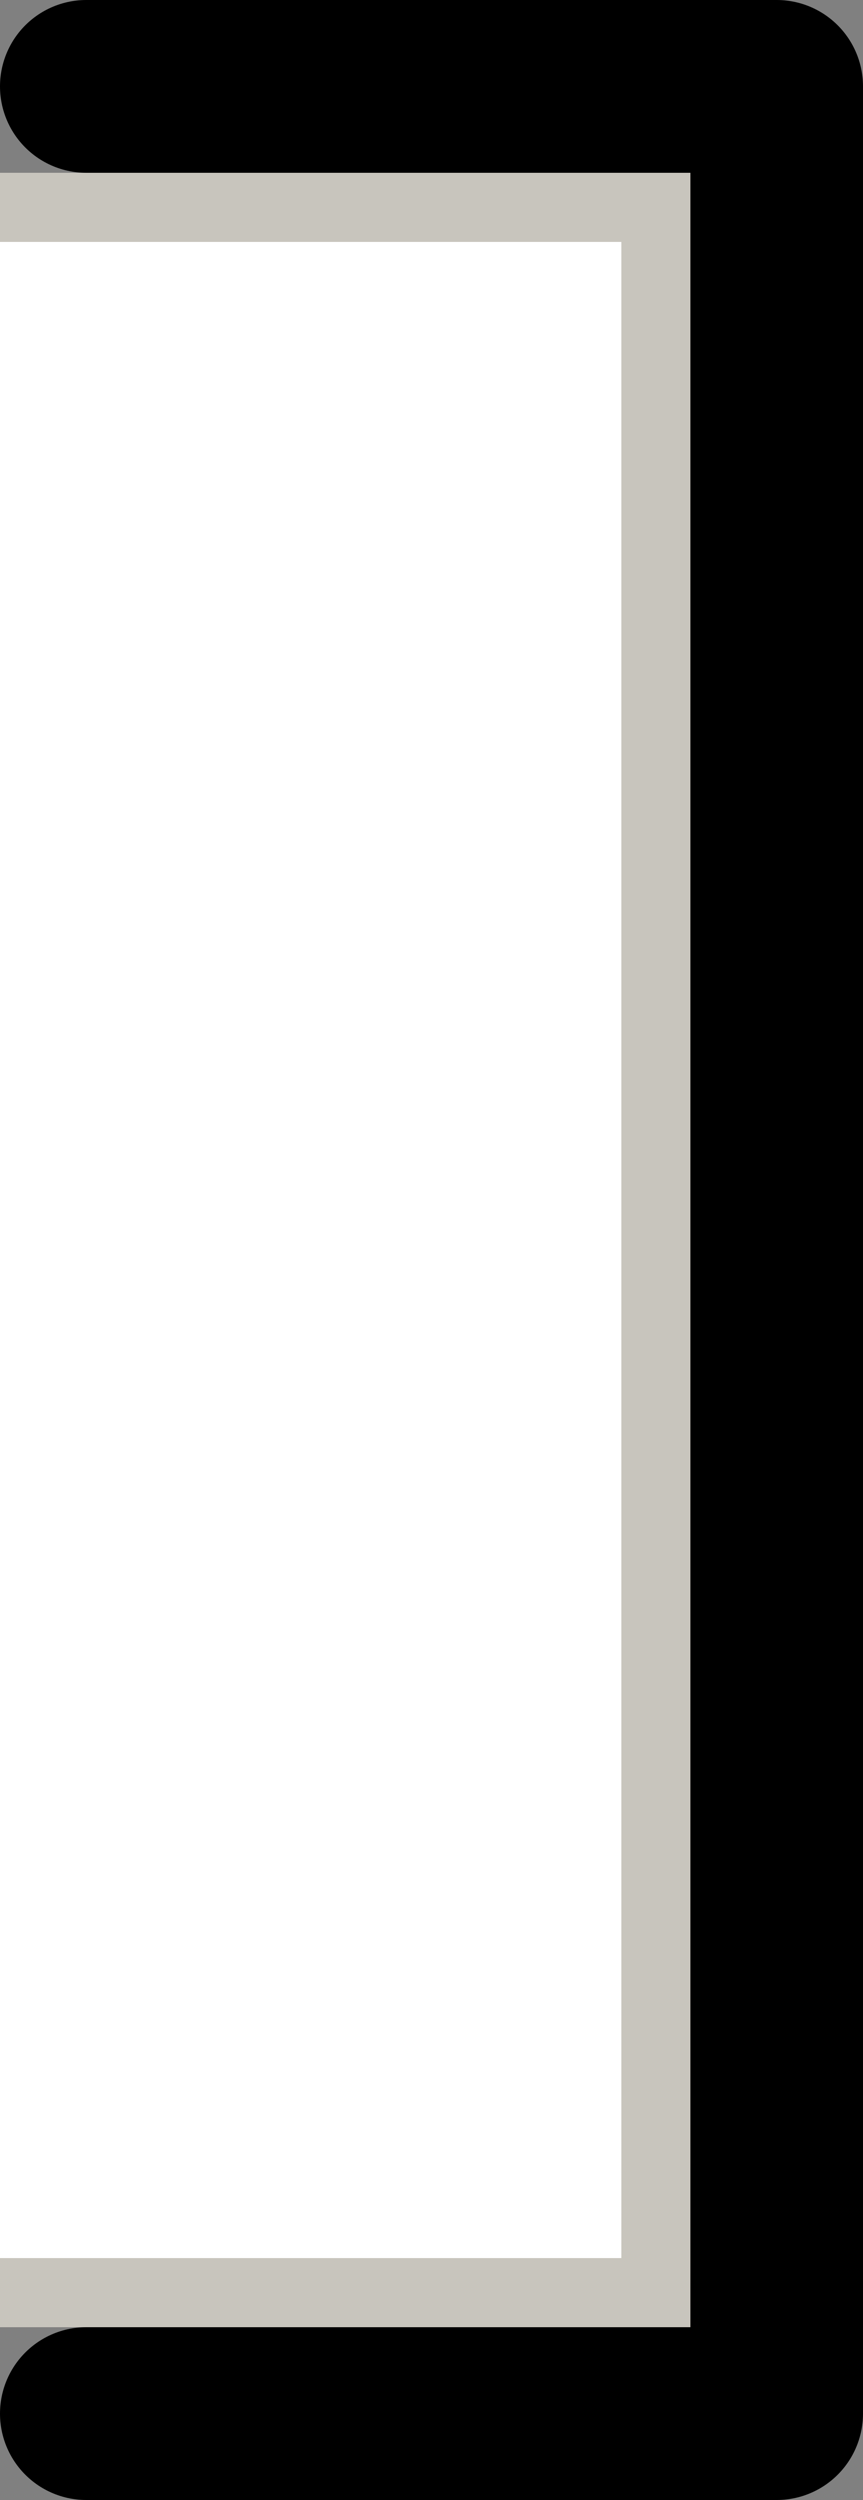
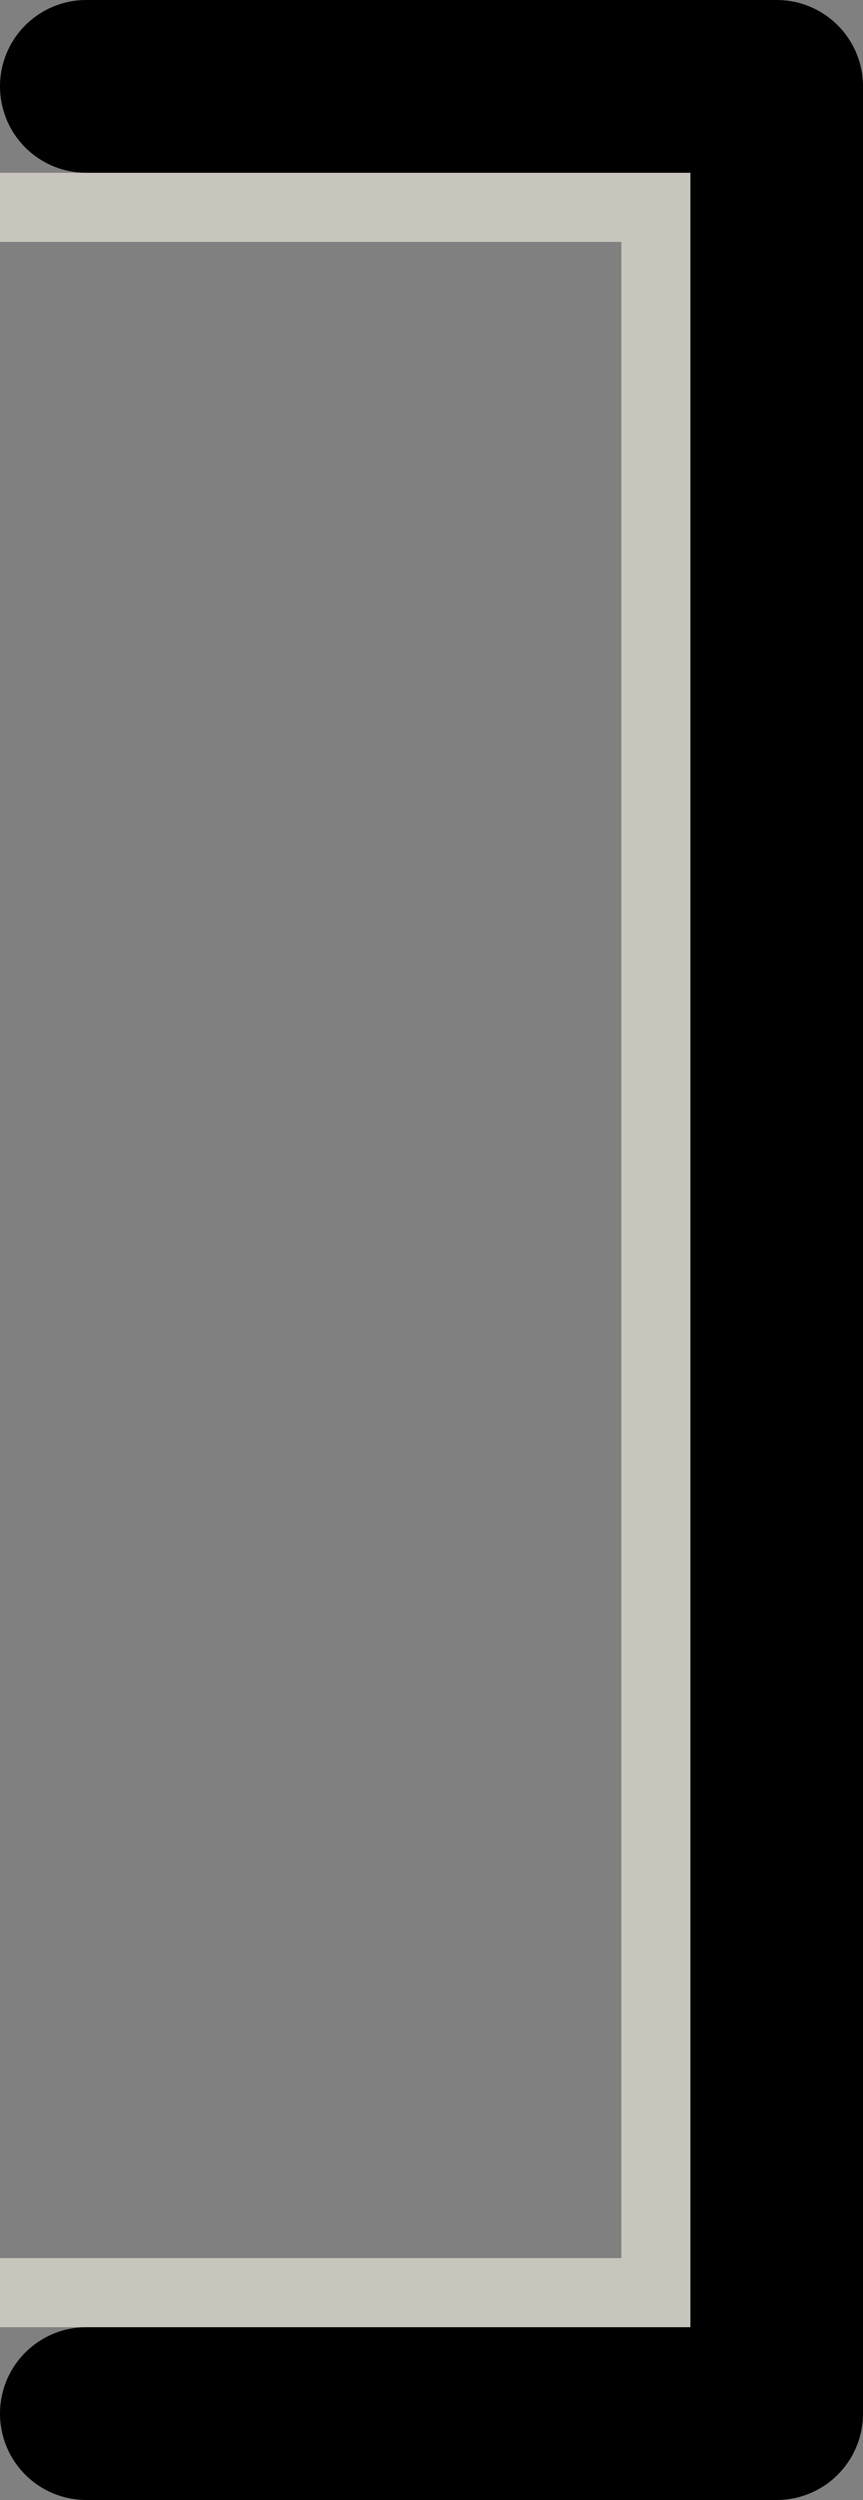
<svg xmlns="http://www.w3.org/2000/svg" version="1.1" id="XMLID_1_" x="0px" y="0px" viewBox="0 0 12.5 36.17" style="enable-background:new 0 0 12.5 36.17;" xml:space="preserve">
  <rect x="0" y="0" width="12.5" height="36.17" fill="#808080" stroke="none" />
  <g id="icon8">
    <polyline style="fill:none;stroke:#000000;stroke-width:2.5;stroke-linecap:round;stroke-linejoin:round;stroke-miterlimit:10;" points="   1.25,34.92 11.25,34.92 11.25,1.25 1.25,1.25  " />
    <polyline style="fill:none;stroke:#c8c5bd;stroke-width:1;stroke-linecap:butt;stroke-linejoin:miter;stroke-miterlimit:10;" points="   0,33.17 9.5,33.17 9.5,3 0,3  " />
-     <rect style="fill:#ffffff;" x="0" y="3.5" width="9" height="29.17" />
  </g>
  <g>
</g>
  <g>
</g>
  <g>
</g>
  <g>
</g>
  <g>
</g>
  <g>
</g>
</svg>